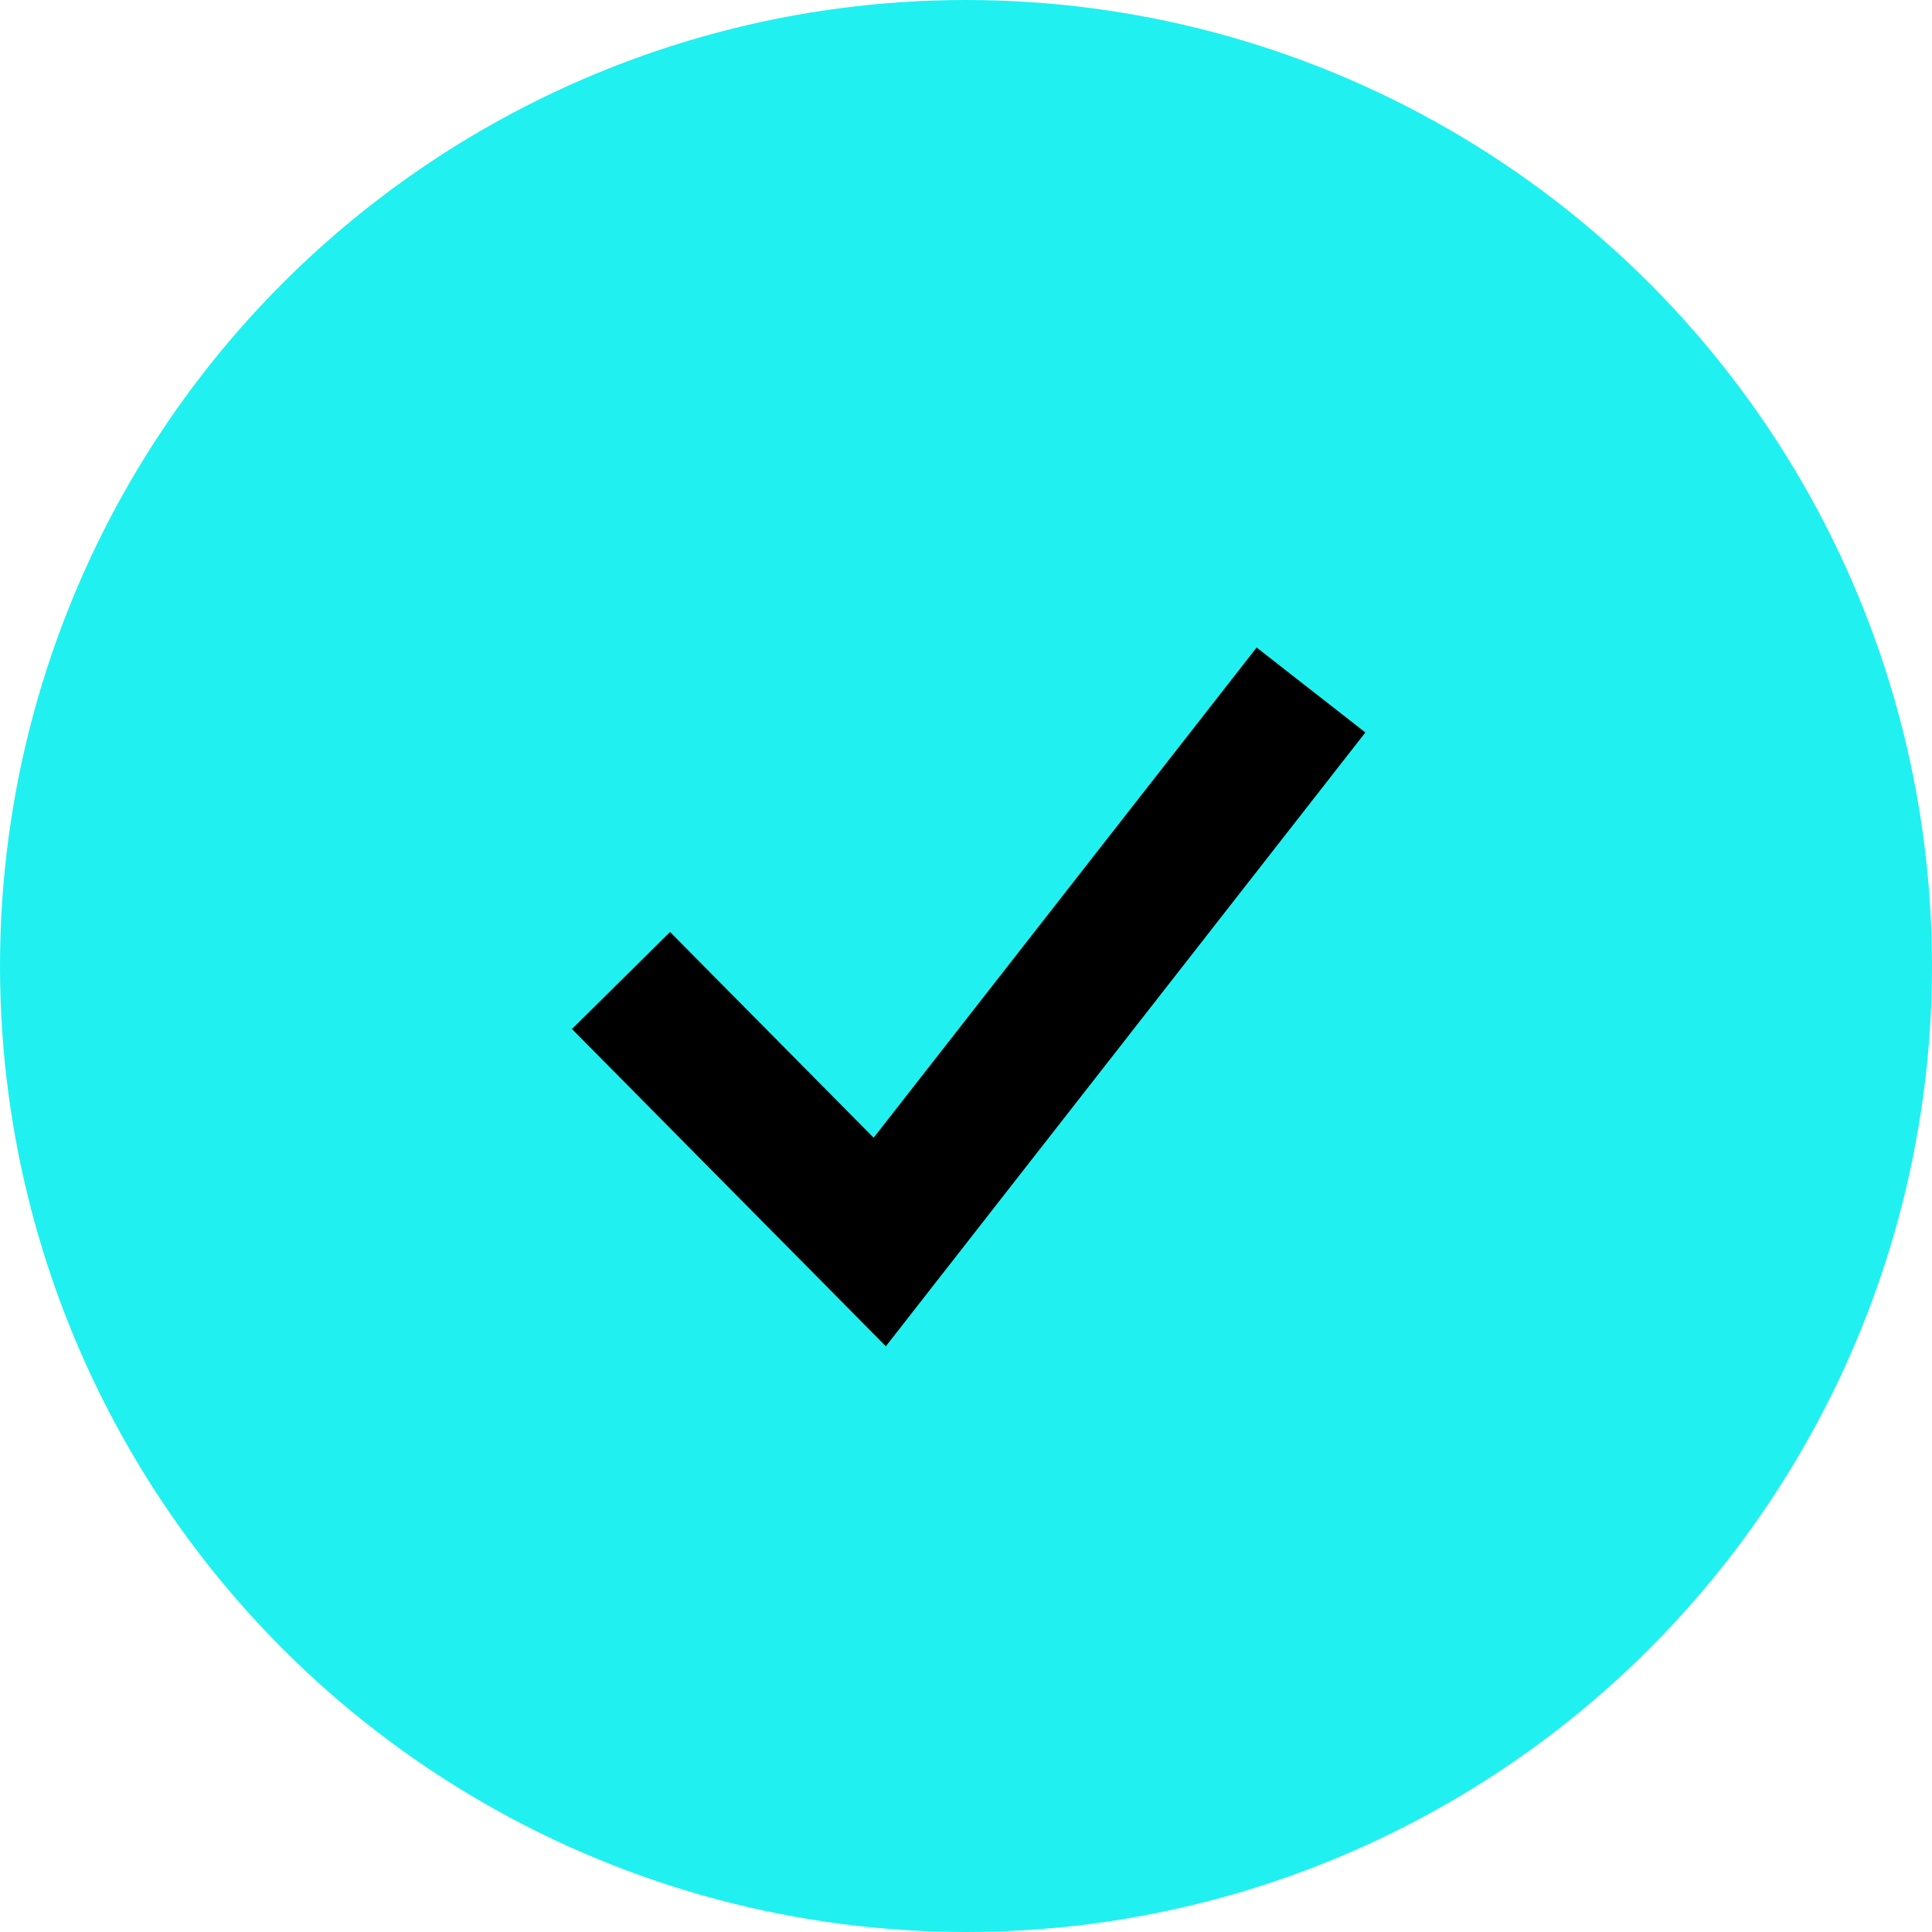
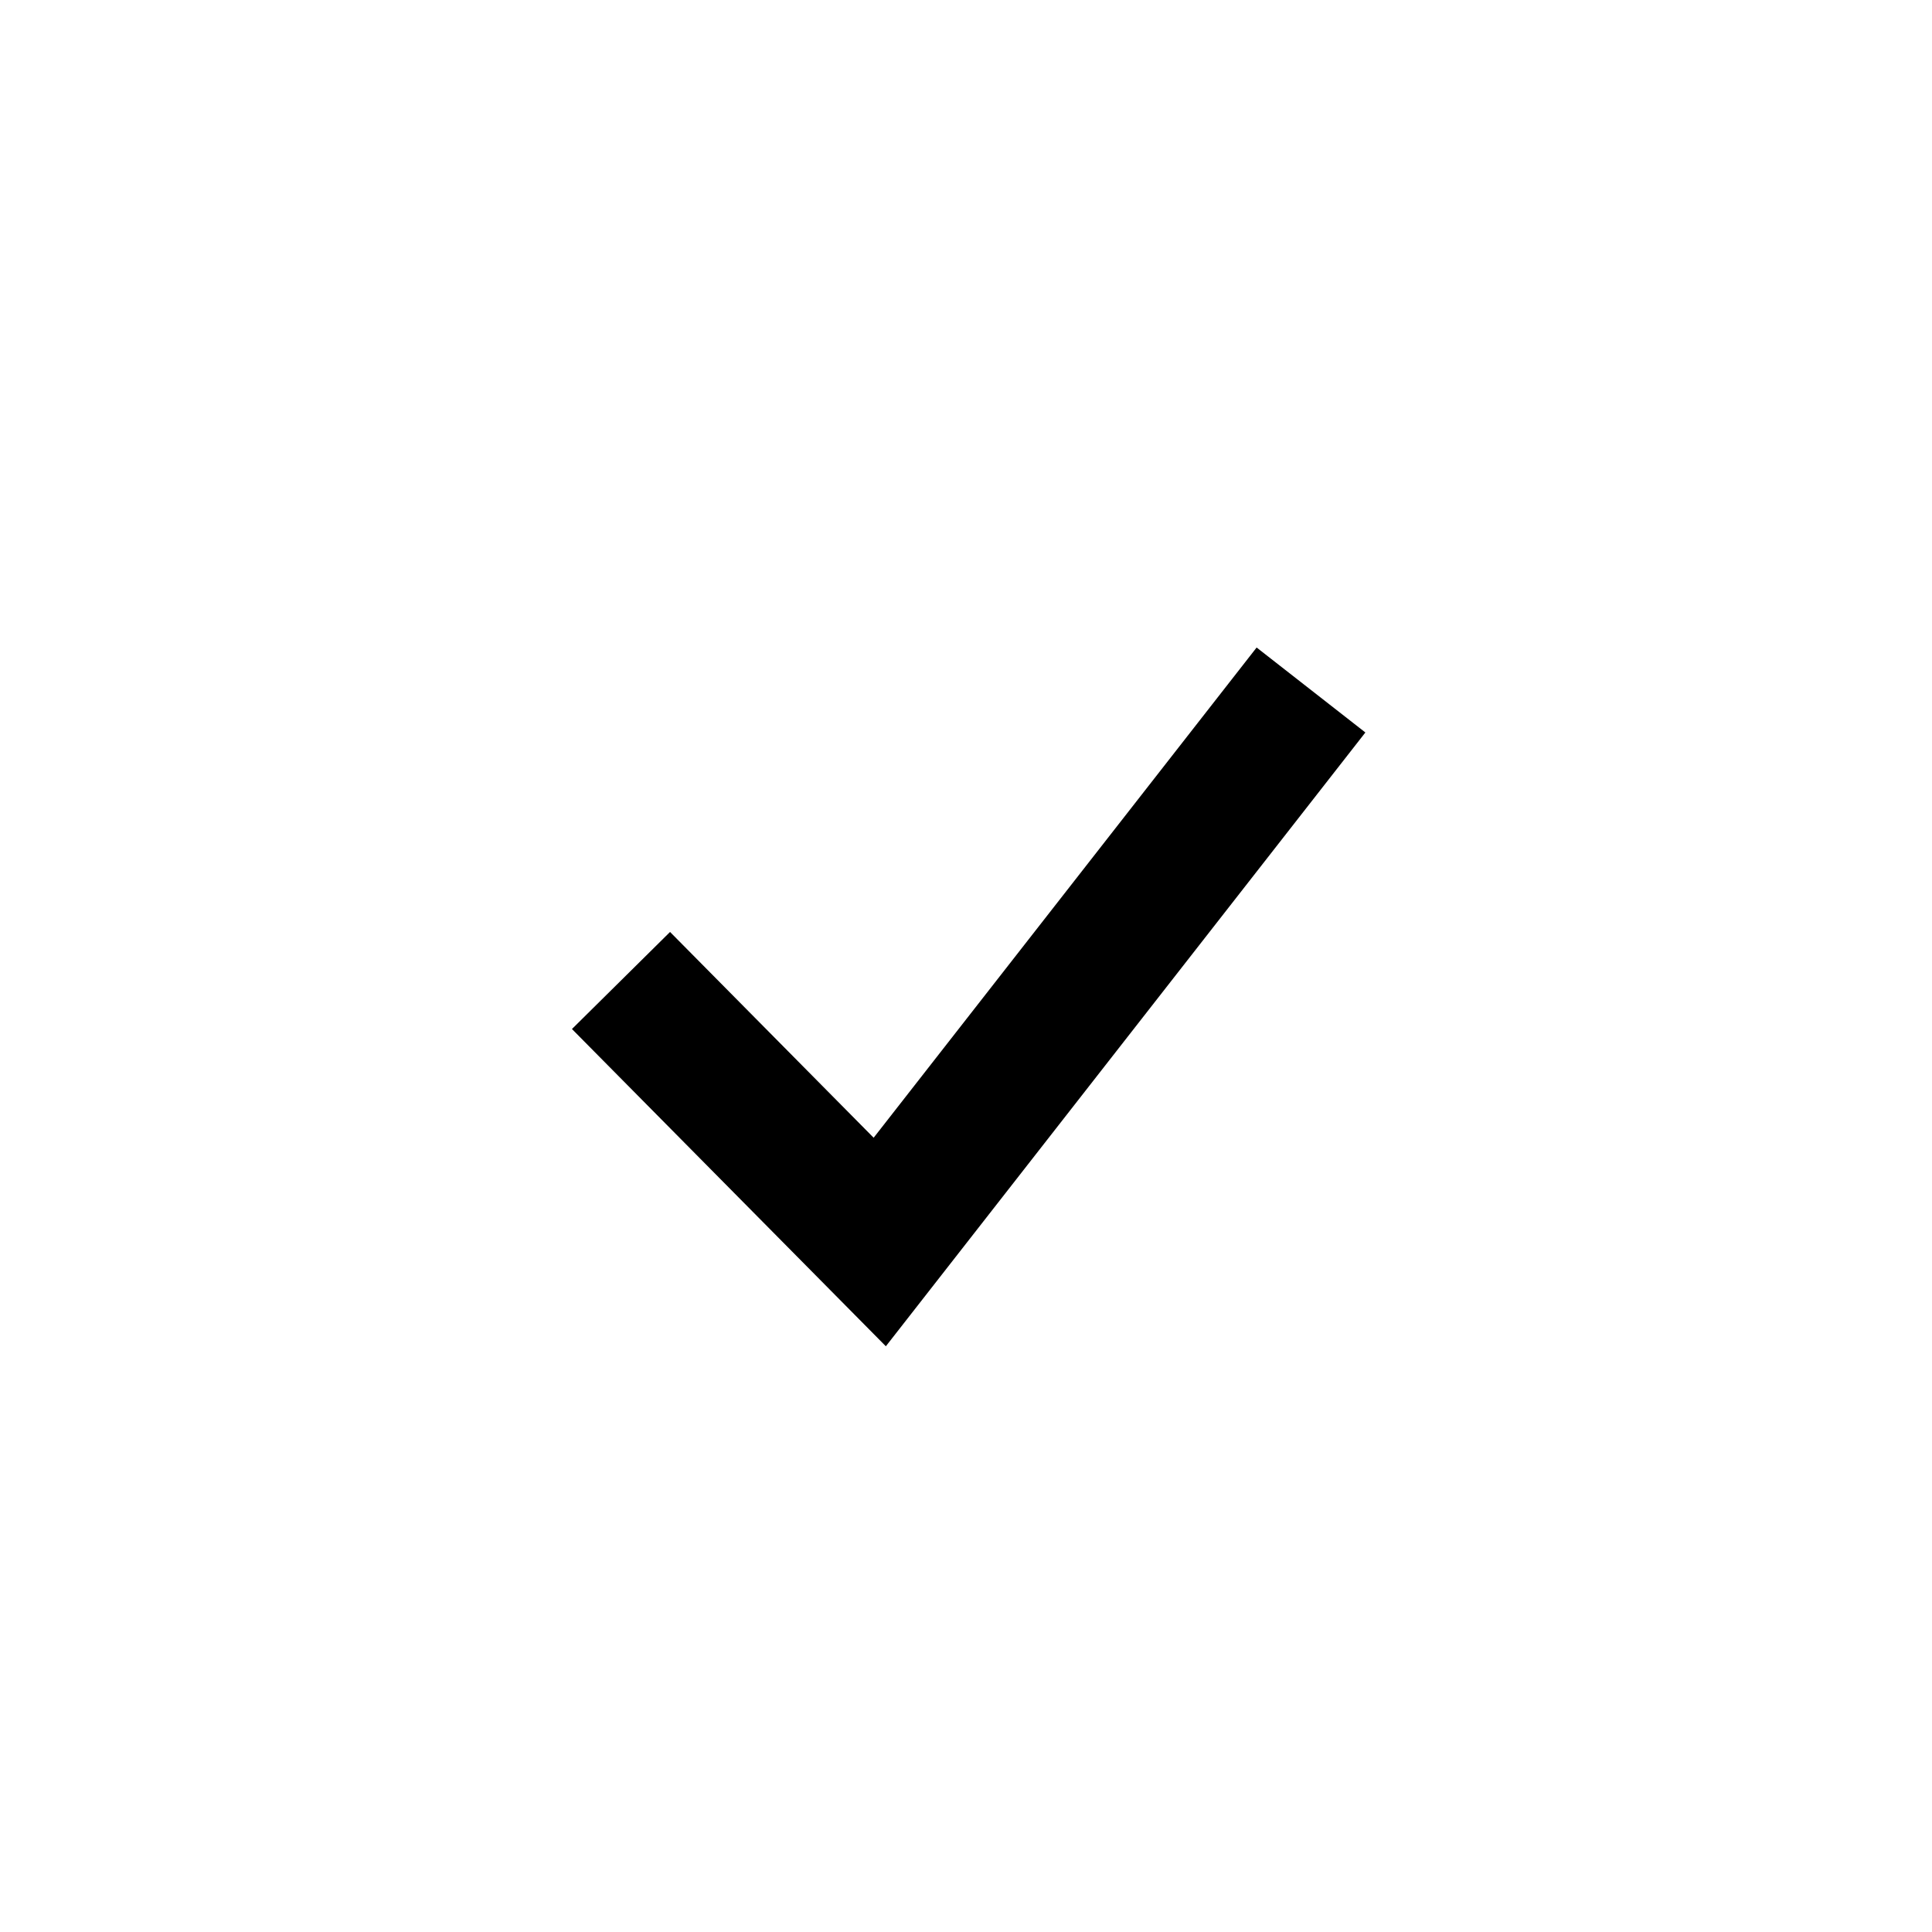
<svg xmlns="http://www.w3.org/2000/svg" width="28" height="28" viewBox="0 0 28 28" fill="none">
-   <circle cx="14" cy="14" r="13" fill="#21F0F0" stroke="#21F0F0" stroke-width="2" />
  <path d="M9 14.21L12.75 18L19 10" stroke="black" stroke-width="2" />
</svg>